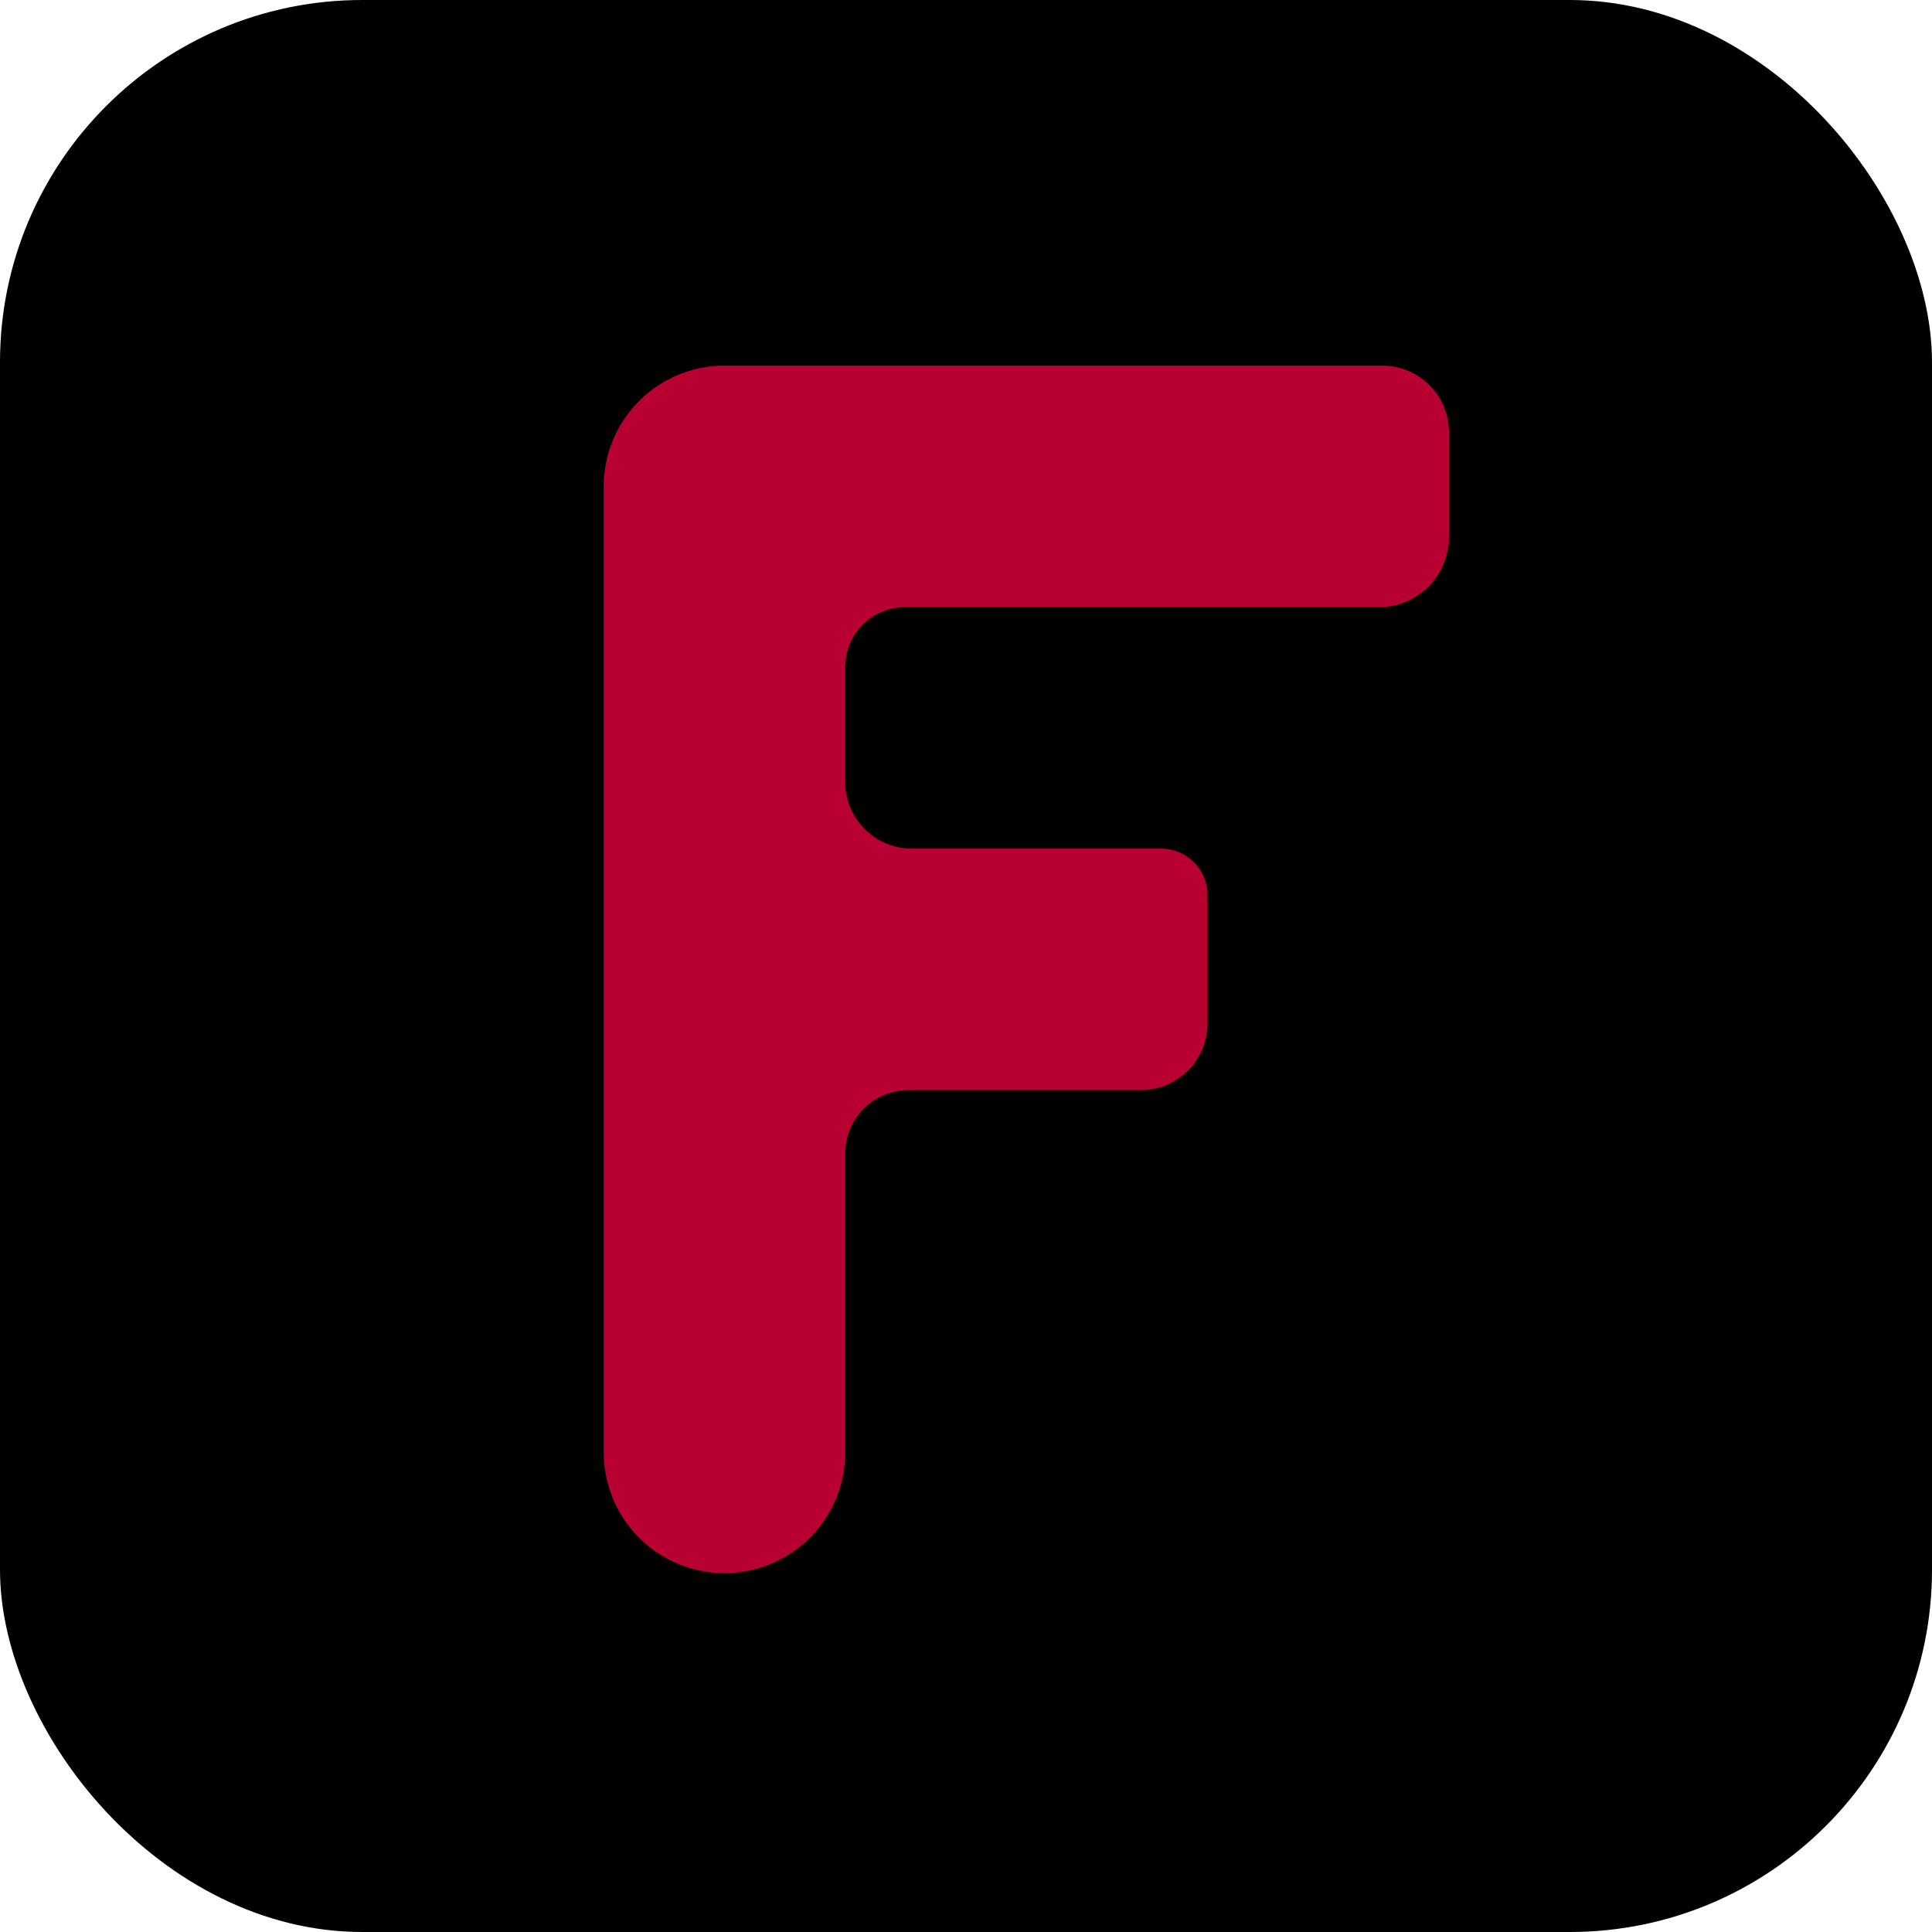
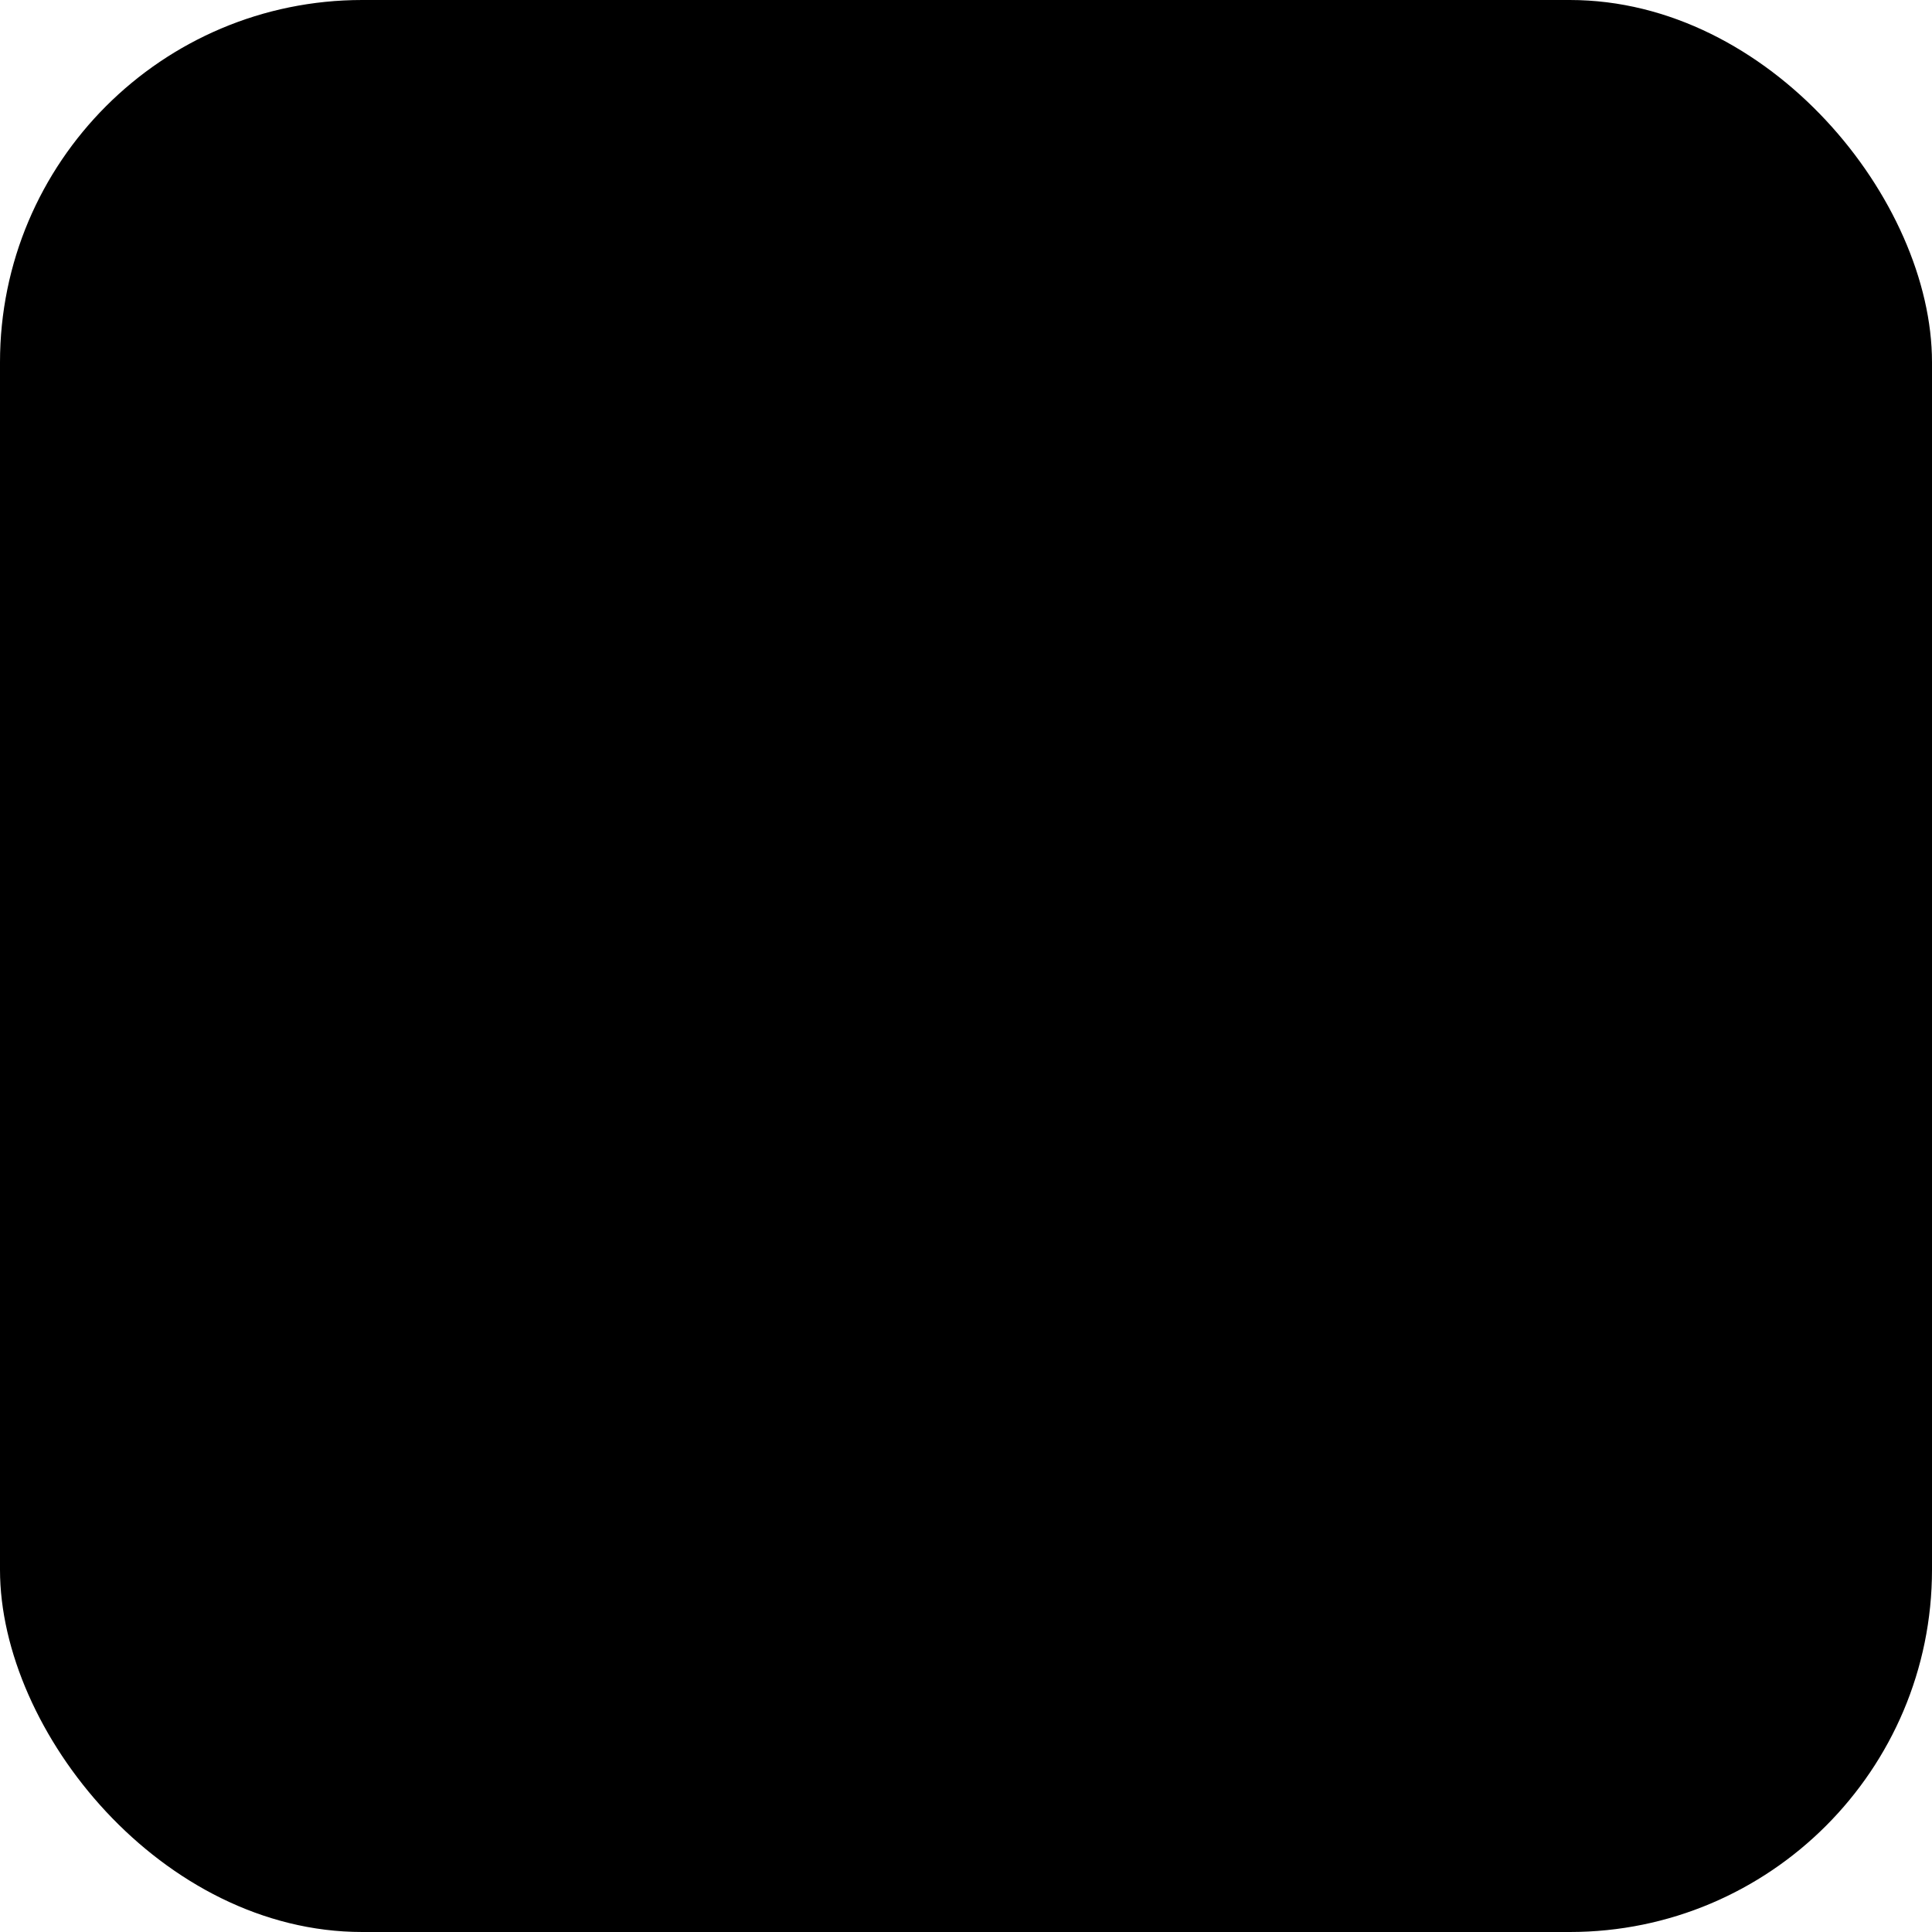
<svg xmlns="http://www.w3.org/2000/svg" xmlns:ns1="http://www.inkscape.org/namespaces/inkscape" xmlns:ns2="http://sodipodi.sourceforge.net/DTD/sodipodi-0.dtd" width="16" height="16" viewBox="0 0 16 16" version="1.1" id="svg1" ns1:version="1.4 (e7c3feb100, 2024-10-09)" ns2:docname="favicon.svg">
  <ns2:namedview id="namedview1" pagecolor="#505050" bordercolor="#ffffff" borderopacity="1" ns1:showpageshadow="0" ns1:pageopacity="0" ns1:pagecheckerboard="1" ns1:deskcolor="#505050" ns1:document-units="px" ns1:zoom="35.6875" ns1:cx="8" ns1:cy="7.2994746" ns1:window-width="1440" ns1:window-height="831" ns1:window-x="0" ns1:window-y="0" ns1:window-maximized="1" ns1:current-layer="layer1" showgrid="true">
    <ns1:grid id="grid1" units="px" originx="0" originy="0" spacingx="1" spacingy="1" empcolor="#0099e5" empopacity="0.302" color="#0099e5" opacity="0.149" empspacing="5" enabled="true" visible="true" />
  </ns2:namedview>
  <defs id="defs1">
    <ns1:path-effect effect="fillet_chamfer" id="path-effect1" is_visible="true" lpeversion="1" nodesatellites_param="F,0,0,1,0,1,0,1 @ F,0,0,1,0,1,0,1 @ F,0,0,1,0,0.552,0,1 @ F,0,0,1,0,0.58,0,1 @ F,0,0,1,0,0.496,0,1 @ F,0,0,1,0,0.552,0,1 @ F,0,0,1,0,0.384,0,1 @ F,0,0,1,0,0.552,0,1 @ F,0,0,1,0,0.524,0,1 @ F,0,0,1,0,1,0,1" radius="0" unit="px" method="auto" mode="F" chamfer_steps="1" flexible="false" use_knot_distance="true" apply_no_radius="true" apply_with_radius="true" only_selected="false" hide_knots="false" />
  </defs>
  <g ns1:label="Layer 1" ns1:groupmode="layer" id="layer1">
    <rect style="fill:#000000;fill-opacity:1;stroke-width:1.547" id="rect1" width="16" height="16" x="0" y="0" ry="3" />
-     <path style="fill:#b80033;fill-opacity:1" d="M 4,12 V 4 A 1,1 135 0 1 5,3 h 5.448 A 0.552,0.552 45 0 1 11,3.552 V 4.42 A 0.58,0.58 135 0 1 10.42,5 H 6.496 A 0.496,0.496 135 0 0 6,5.496 V 6.448 A 0.552,0.552 45 0 0 6.552,7 H 8.616 A 0.384,0.384 45 0 1 9,7.384 V 8.448 A 0.552,0.552 135 0 1 8.448,9 H 6.524 A 0.524,0.524 135 0 0 6,9.524 V 12 A 1,1 135 0 1 5,13 1,1 45 0 1 4,12 Z" id="path1" ns2:nodetypes="ccccccccccc" ns1:path-effect="#path-effect1" ns1:original-d="M 4,13 V 3 h 7 V 5 H 6 V 7 H 9 V 9 H 6 v 4 z" transform="translate(1,0.028)" />
  </g>
</svg>